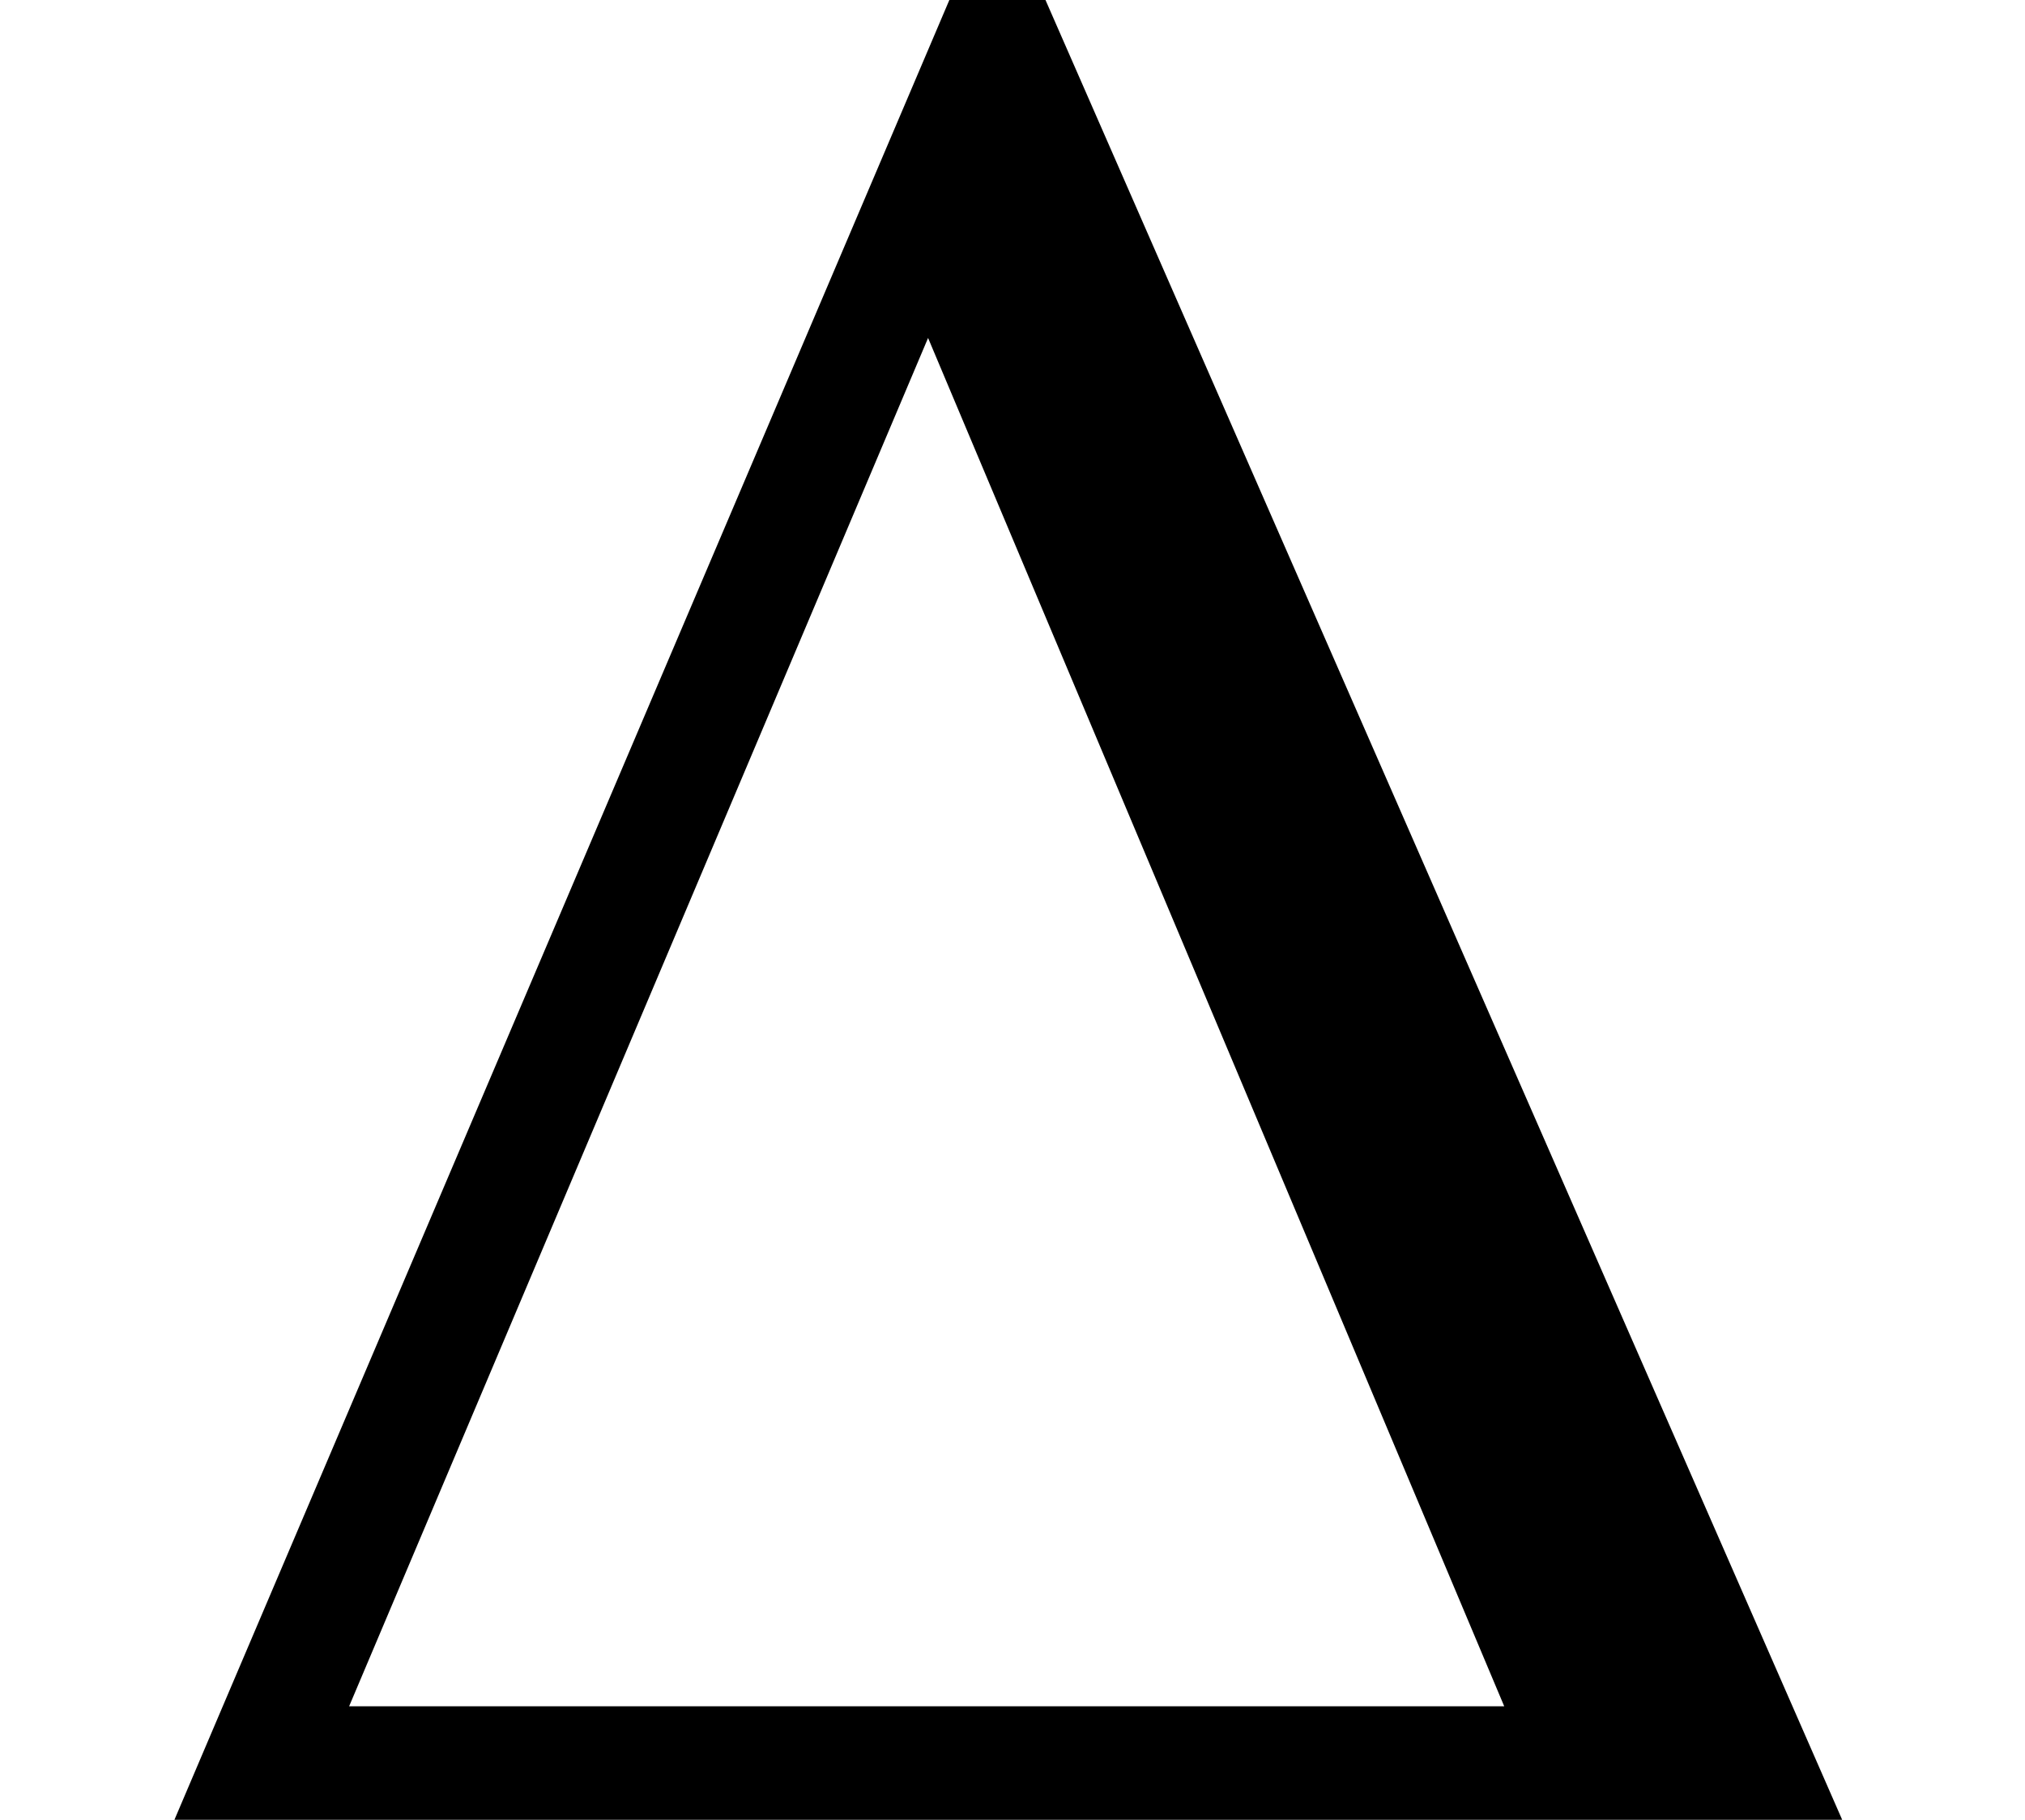
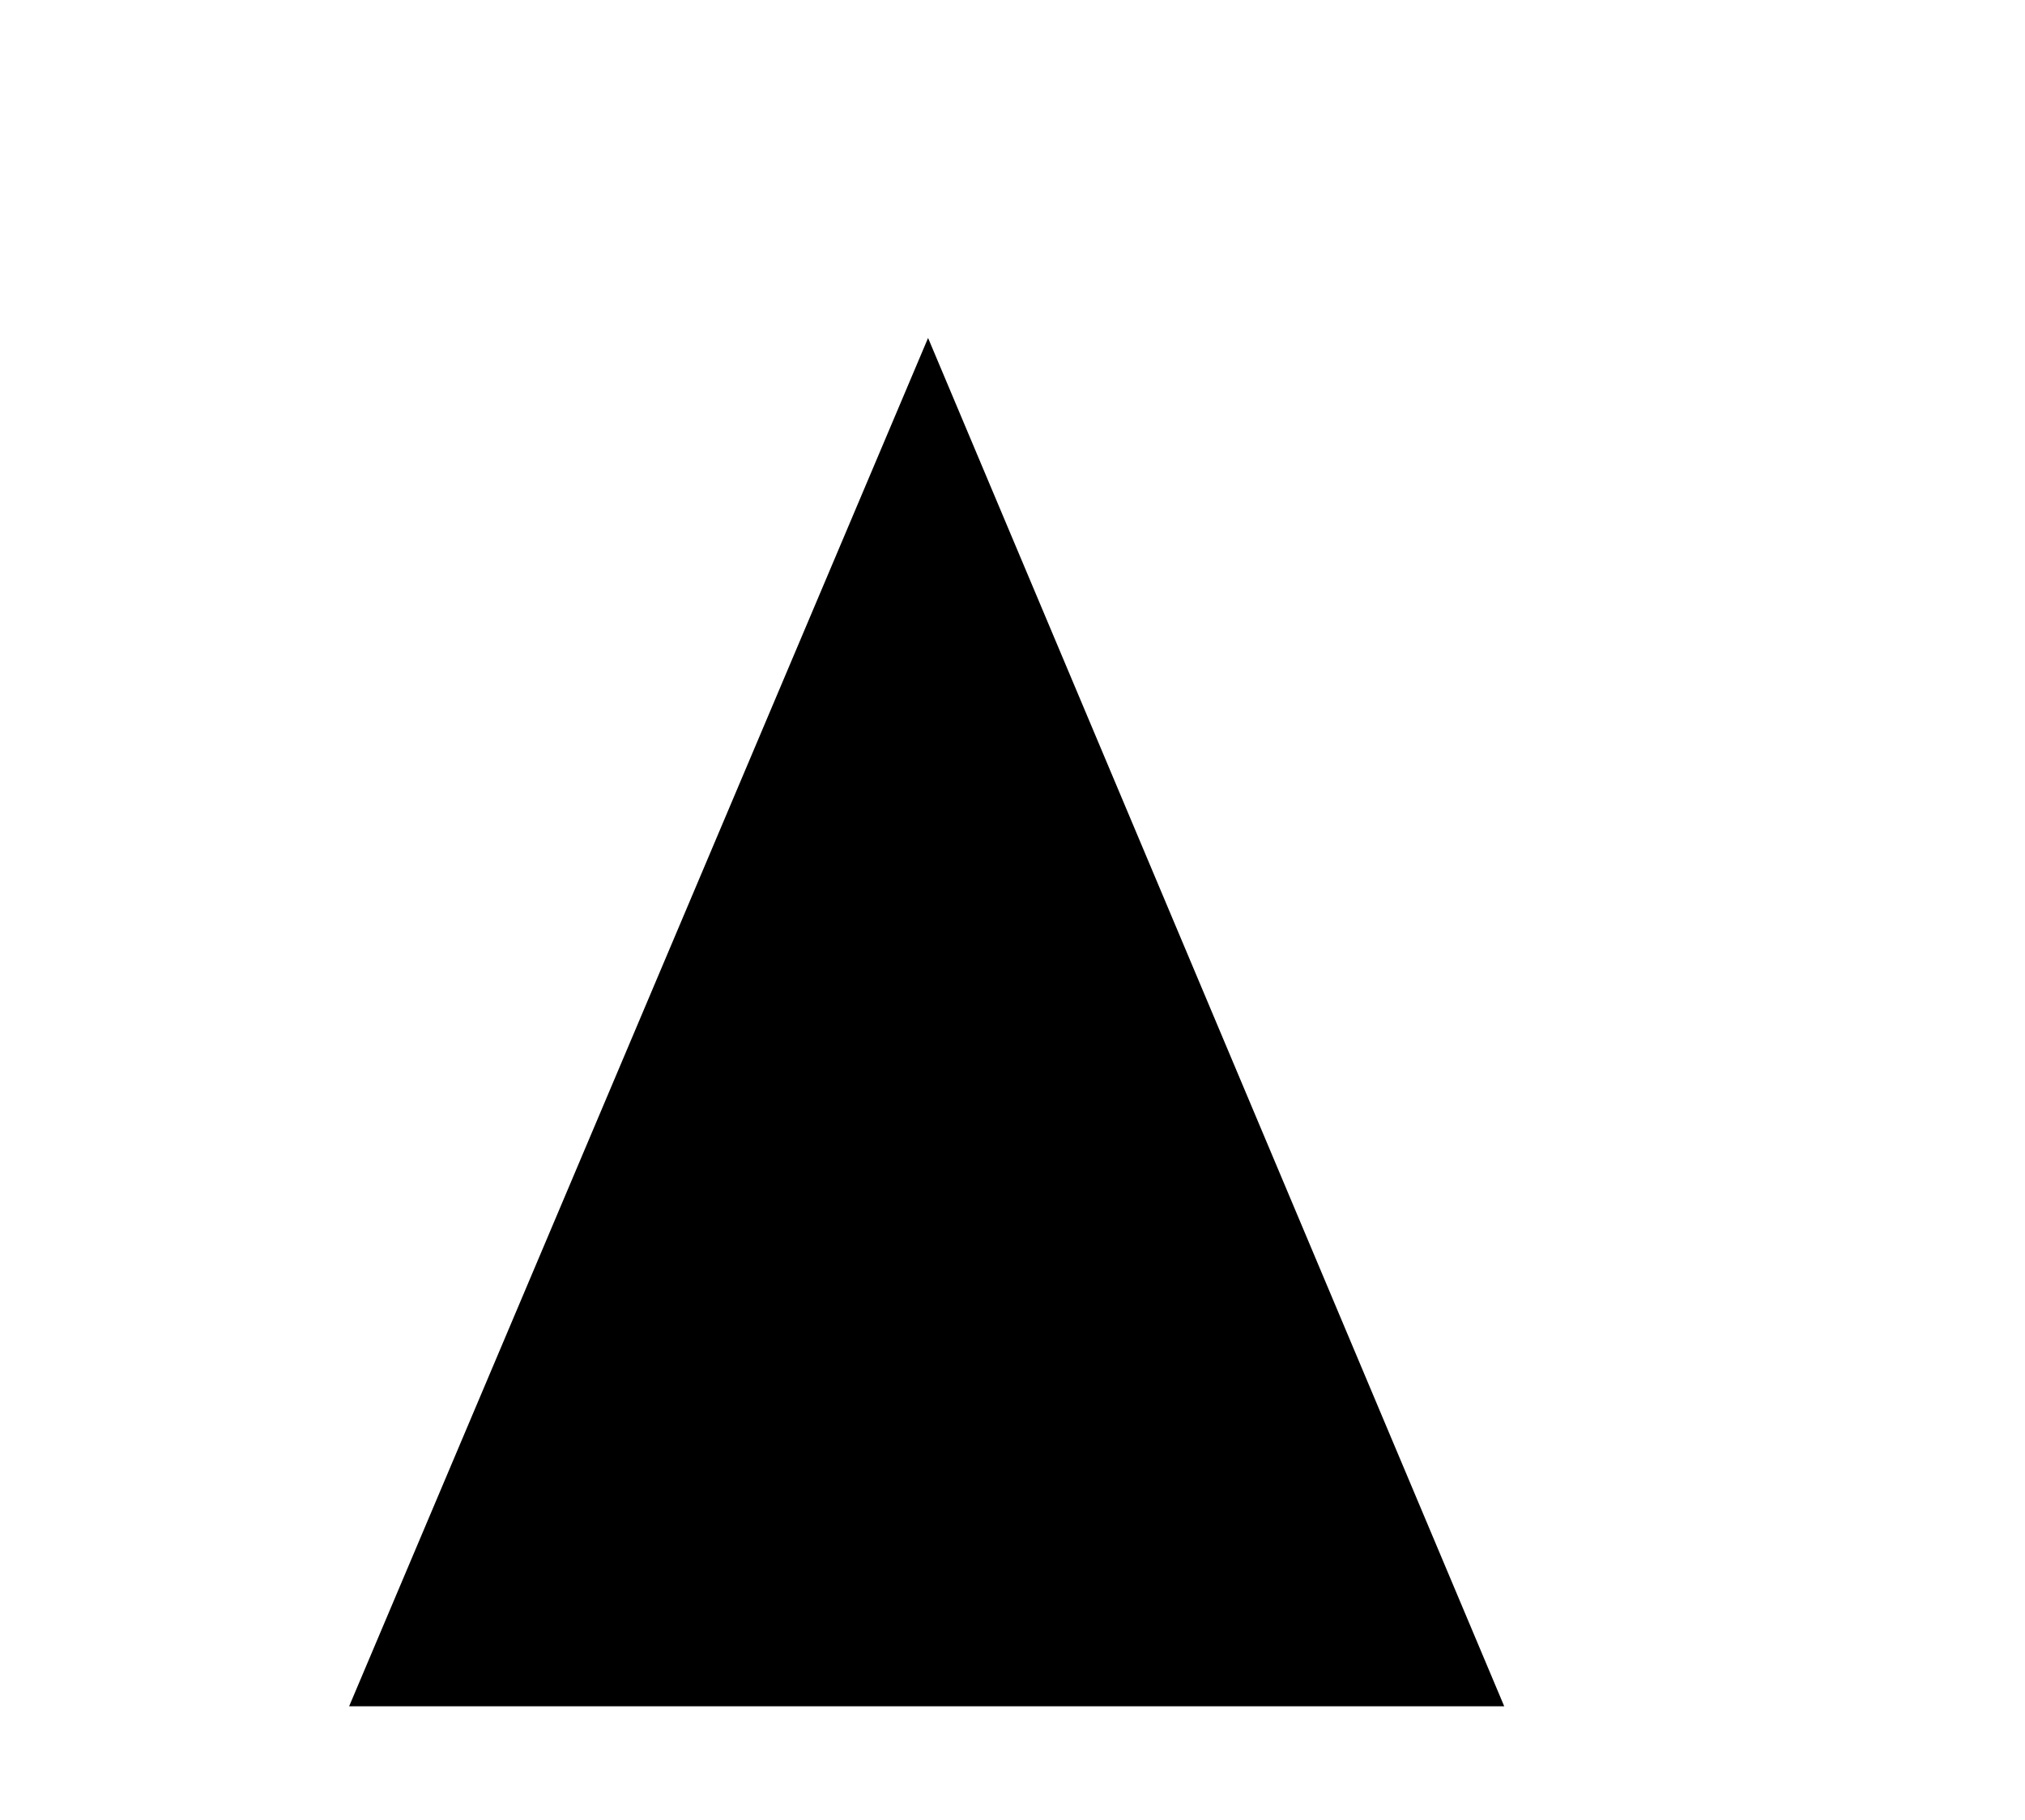
<svg xmlns="http://www.w3.org/2000/svg" xmlns:xlink="http://www.w3.org/1999/xlink" version="1.1" width="7.975pt" height="7.167pt" viewBox="70.735 61.575 7.975 7.167">
  <defs>
-     <path id="g0-202" d="M7.255 0L4.036-7.353H3.818L.687 0H7.255ZM5.924-.447H1.375L3.655-5.836L5.924-.447Z" />
+     <path id="g0-202" d="M7.255 0H3.818L.687 0H7.255ZM5.924-.447H1.375L3.655-5.836L5.924-.447Z" />
  </defs>
  <g id="page1">
    <use x="70.735" y="68.742" xlink:href="#g0-202" />
  </g>
</svg>